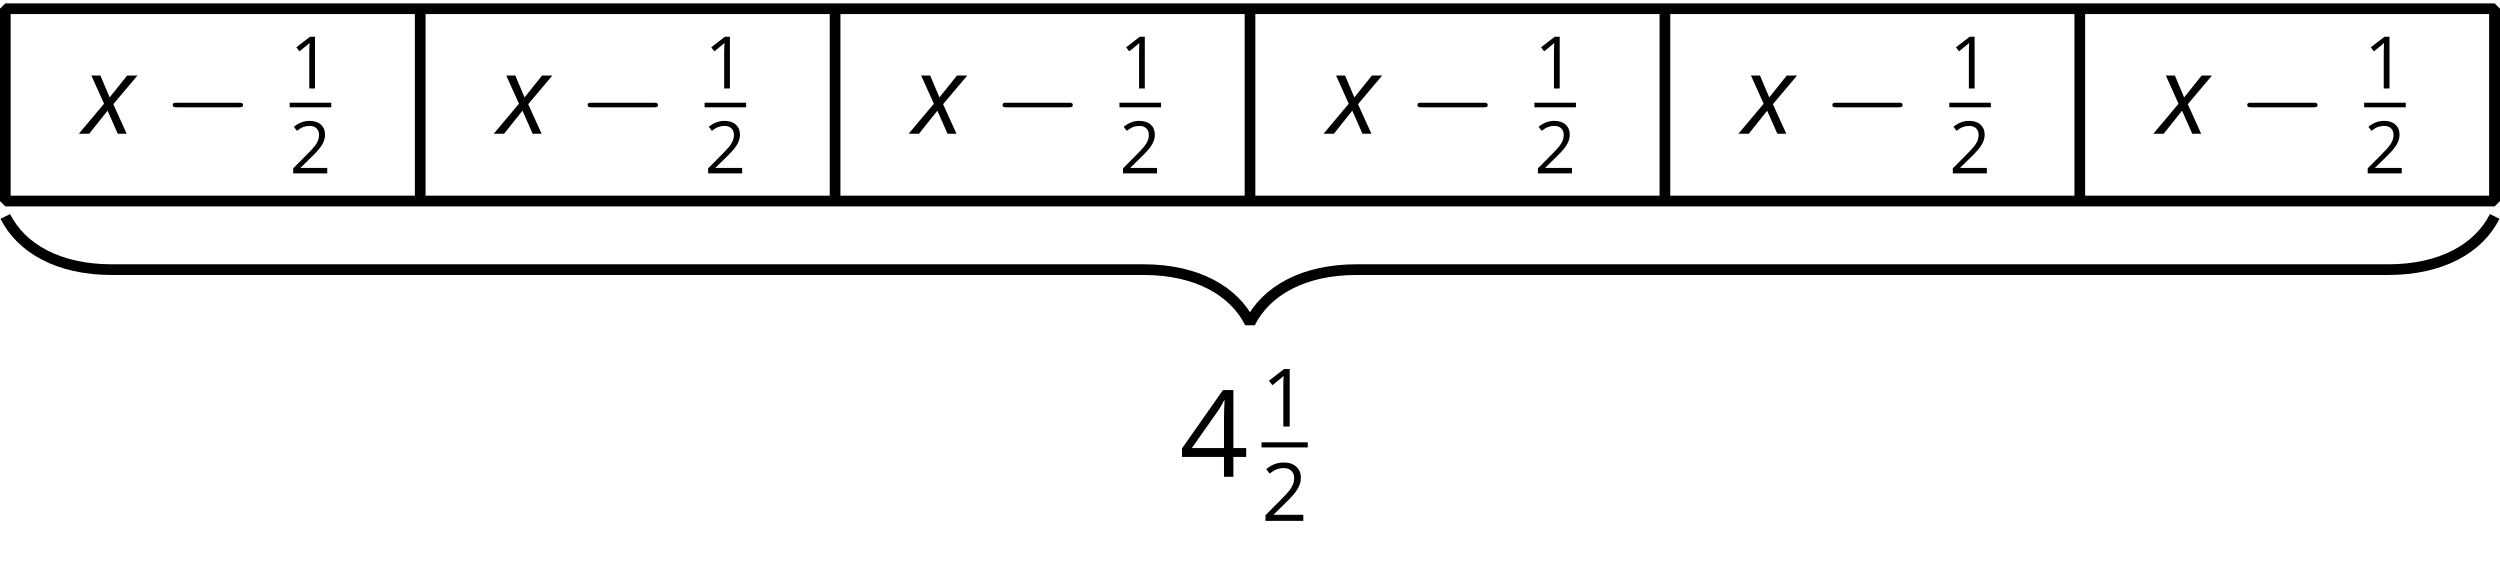
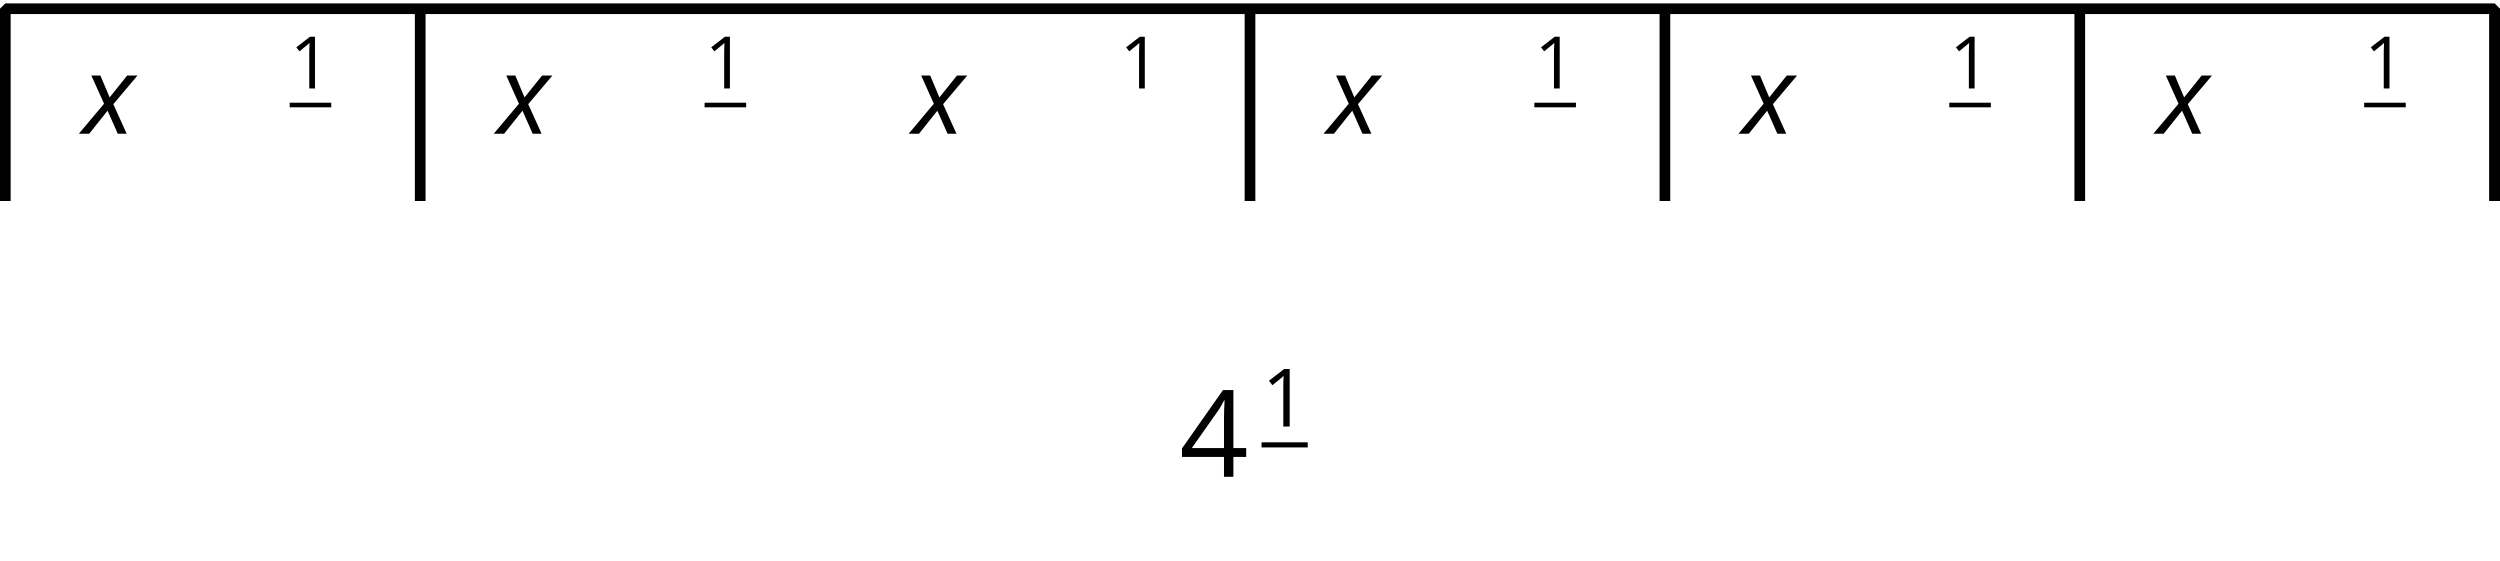
<svg xmlns="http://www.w3.org/2000/svg" xmlns:xlink="http://www.w3.org/1999/xlink" height="52.537pt" version="1.1" viewBox="-72 -72 234 52.537" width="234pt">
  <defs>
    <path d="M2.634 0V-5.385H2.118L0.692 -4.284L1.017 -3.864C1.536 -4.287 1.831 -4.527 1.893 -4.582S2.015 -4.692 2.066 -4.744C2.048 -4.46 2.037 -4.158 2.037 -3.838V0H2.634Z" id="g10-17" />
-     <path d="M3.908 0V-0.567H1.138V-0.597L2.317 -1.75C2.843 -2.262 3.201 -2.681 3.392 -3.017S3.68 -3.687 3.68 -4.029C3.68 -4.468 3.536 -4.814 3.249 -5.076C2.961 -5.333 2.564 -5.462 2.059 -5.462C1.473 -5.462 0.936 -5.256 0.438 -4.843L0.762 -4.427C1.009 -4.622 1.23 -4.755 1.429 -4.829C1.632 -4.902 1.842 -4.939 2.066 -4.939C2.376 -4.939 2.619 -4.855 2.792 -4.685C2.965 -4.519 3.053 -4.291 3.053 -4.004C3.053 -3.801 3.02 -3.61 2.95 -3.433S2.777 -3.076 2.641 -2.888S2.217 -2.39 1.786 -1.952L0.368 -0.527V0H3.908Z" id="g10-18" />
    <path d="M4.162 -1.238V-1.794H3.363V-5.414H2.715L0.158 -1.772V-1.238H2.777V0H3.363V-1.238H4.162ZM2.777 -1.794H0.77L2.453 -4.188C2.556 -4.343 2.667 -4.538 2.785 -4.773H2.814C2.788 -4.332 2.777 -3.934 2.777 -3.584V-1.794Z" id="g10-20" />
    <path d="M2.58 -2.398L3.641 0H4.569L3.177 -3.077L5.691 -6.055H4.619L2.796 -3.779L1.834 -6.055H0.895L2.215 -3.122L-0.409 0H0.669L2.58 -2.398Z" id="g4-88" />
    <use id="g15-20" transform="scale(1.5)" xlink:href="#g10-20" />
-     <path d="M7.878 -2.75C8.082 -2.75 8.297 -2.75 8.297 -2.989S8.082 -3.228 7.878 -3.228H1.411C1.207 -3.228 0.992 -3.228 0.992 -2.989S1.207 -2.75 1.411 -2.75H7.878Z" id="g5-0" />
  </defs>
  <g id="page1">
    <g transform="matrix(0.9 0 0 0.9 -104.754 -11.617)">
      <use x="45" xlink:href="#g4-88" y="-53.182" />
      <use x="53.369" xlink:href="#g5-0" y="-53.182" />
      <use x="66.52" xlink:href="#g10-17" y="-57.889" />
    </g>
    <rect height="0.478" transform="matrix(0.9 0 0 0.9 -104.754 -11.617)" width="4.323" x="66.52" y="-56.41" />
    <g transform="matrix(0.9 0 0 0.9 -104.754 -11.617)">
      <use x="66.52" xlink:href="#g10-18" y="-49.059" />
    </g>
    <g transform="matrix(0.9 0 0 0.9 -65.919 -11.617)">
      <use x="45" xlink:href="#g4-88" y="-53.182" />
      <use x="53.369" xlink:href="#g5-0" y="-53.182" />
      <use x="66.52" xlink:href="#g10-17" y="-57.889" />
    </g>
    <rect height="0.478" transform="matrix(0.9 0 0 0.9 -65.919 -11.617)" width="4.323" x="66.52" y="-56.41" />
    <g transform="matrix(0.9 0 0 0.9 -65.919 -11.617)">
      <use x="66.52" xlink:href="#g10-18" y="-49.059" />
    </g>
    <g transform="matrix(0.9 0 0 0.9 -27.085 -11.617)">
      <use x="45" xlink:href="#g4-88" y="-53.182" />
      <use x="53.369" xlink:href="#g5-0" y="-53.182" />
      <use x="66.52" xlink:href="#g10-17" y="-57.889" />
    </g>
-     <rect height="0.478" transform="matrix(0.9 0 0 0.9 -27.085 -11.617)" width="4.323" x="66.52" y="-56.41" />
    <g transform="matrix(0.9 0 0 0.9 -27.085 -11.617)">
      <use x="66.52" xlink:href="#g10-18" y="-49.059" />
    </g>
    <g transform="matrix(0.9 0 0 0.9 11.75 -11.617)">
      <use x="45" xlink:href="#g4-88" y="-53.182" />
      <use x="53.369" xlink:href="#g5-0" y="-53.182" />
      <use x="66.52" xlink:href="#g10-17" y="-57.889" />
    </g>
    <rect height="0.478" transform="matrix(0.9 0 0 0.9 11.75 -11.617)" width="4.323" x="66.52" y="-56.41" />
    <g transform="matrix(0.9 0 0 0.9 11.75 -11.617)">
      <use x="66.52" xlink:href="#g10-18" y="-49.059" />
    </g>
    <g transform="matrix(0.9 0 0 0.9 50.584 -11.617)">
      <use x="45" xlink:href="#g4-88" y="-53.182" />
      <use x="53.369" xlink:href="#g5-0" y="-53.182" />
      <use x="66.52" xlink:href="#g10-17" y="-57.889" />
    </g>
    <rect height="0.478" transform="matrix(0.9 0 0 0.9 50.584 -11.617)" width="4.323" x="66.52" y="-56.41" />
    <g transform="matrix(0.9 0 0 0.9 50.584 -11.617)">
      <use x="66.52" xlink:href="#g10-18" y="-49.059" />
    </g>
    <g transform="matrix(0.9 0 0 0.9 89.418 -11.617)">
      <use x="45" xlink:href="#g4-88" y="-53.182" />
      <use x="53.369" xlink:href="#g5-0" y="-53.182" />
      <use x="66.52" xlink:href="#g10-17" y="-57.889" />
    </g>
    <rect height="0.478" transform="matrix(0.9 0 0 0.9 89.418 -11.617)" width="4.323" x="66.52" y="-56.41" />
    <g transform="matrix(0.9 0 0 0.9 89.418 -11.617)">
      <use x="66.52" xlink:href="#g10-18" y="-49.059" />
    </g>
-     <path d="M-71.504 -53.184V-71.184H161.504V-53.184Z" fill="none" stroke="#000000" stroke-linejoin="bevel" stroke-miterlimit="10.037" stroke-width="1" />
+     <path d="M-71.504 -53.184V-71.184H161.504V-53.184" fill="none" stroke="#000000" stroke-linejoin="bevel" stroke-miterlimit="10.037" stroke-width="1" />
    <path d="M-32.668 -53.184V-71.184" fill="none" stroke="#000000" stroke-linejoin="bevel" stroke-miterlimit="10.037" stroke-width="1" />
-     <path d="M6.164 -53.184V-71.184" fill="none" stroke="#000000" stroke-linejoin="bevel" stroke-miterlimit="10.037" stroke-width="1" />
    <path d="M45 -53.184V-71.184" fill="none" stroke="#000000" stroke-linejoin="bevel" stroke-miterlimit="10.037" stroke-width="1" />
    <path d="M83.836 -53.184V-71.184" fill="none" stroke="#000000" stroke-linejoin="bevel" stroke-miterlimit="10.037" stroke-width="1" />
    <path d="M122.668 -53.184V-71.184" fill="none" stroke="#000000" stroke-linejoin="bevel" stroke-miterlimit="10.037" stroke-width="1" />
    <path d="M161.504 -53.184V-71.184" fill="none" stroke="#000000" stroke-linejoin="bevel" stroke-miterlimit="10.037" stroke-width="1" />
-     <path d="M161.504 -51.742C160.008 -48.754 156.523 -46.762 151.539 -46.762H54.961C49.98 -46.762 46.496 -44.77 45 -41.777C43.504 -44.77 40.02 -46.762 35.039 -46.762H-61.539C-66.523 -46.762 -70.008 -48.754 -71.504 -51.742" fill="none" stroke="#000000" stroke-linejoin="bevel" stroke-miterlimit="10.037" stroke-width="1" />
    <g transform="matrix(1 0 0 1 -6.6 25.811)">
      <use x="45" xlink:href="#g15-20" y="-53.182" />
      <use x="52.681" xlink:href="#g10-17" y="-57.889" />
    </g>
    <rect height="0.478" transform="matrix(1 0 0 1 -6.6 25.811)" width="4.323" x="52.681" y="-56.41" />
    <g transform="matrix(1 0 0 1 -6.6 25.811)">
      <use x="52.681" xlink:href="#g10-18" y="-49.059" />
    </g>
  </g>
</svg>